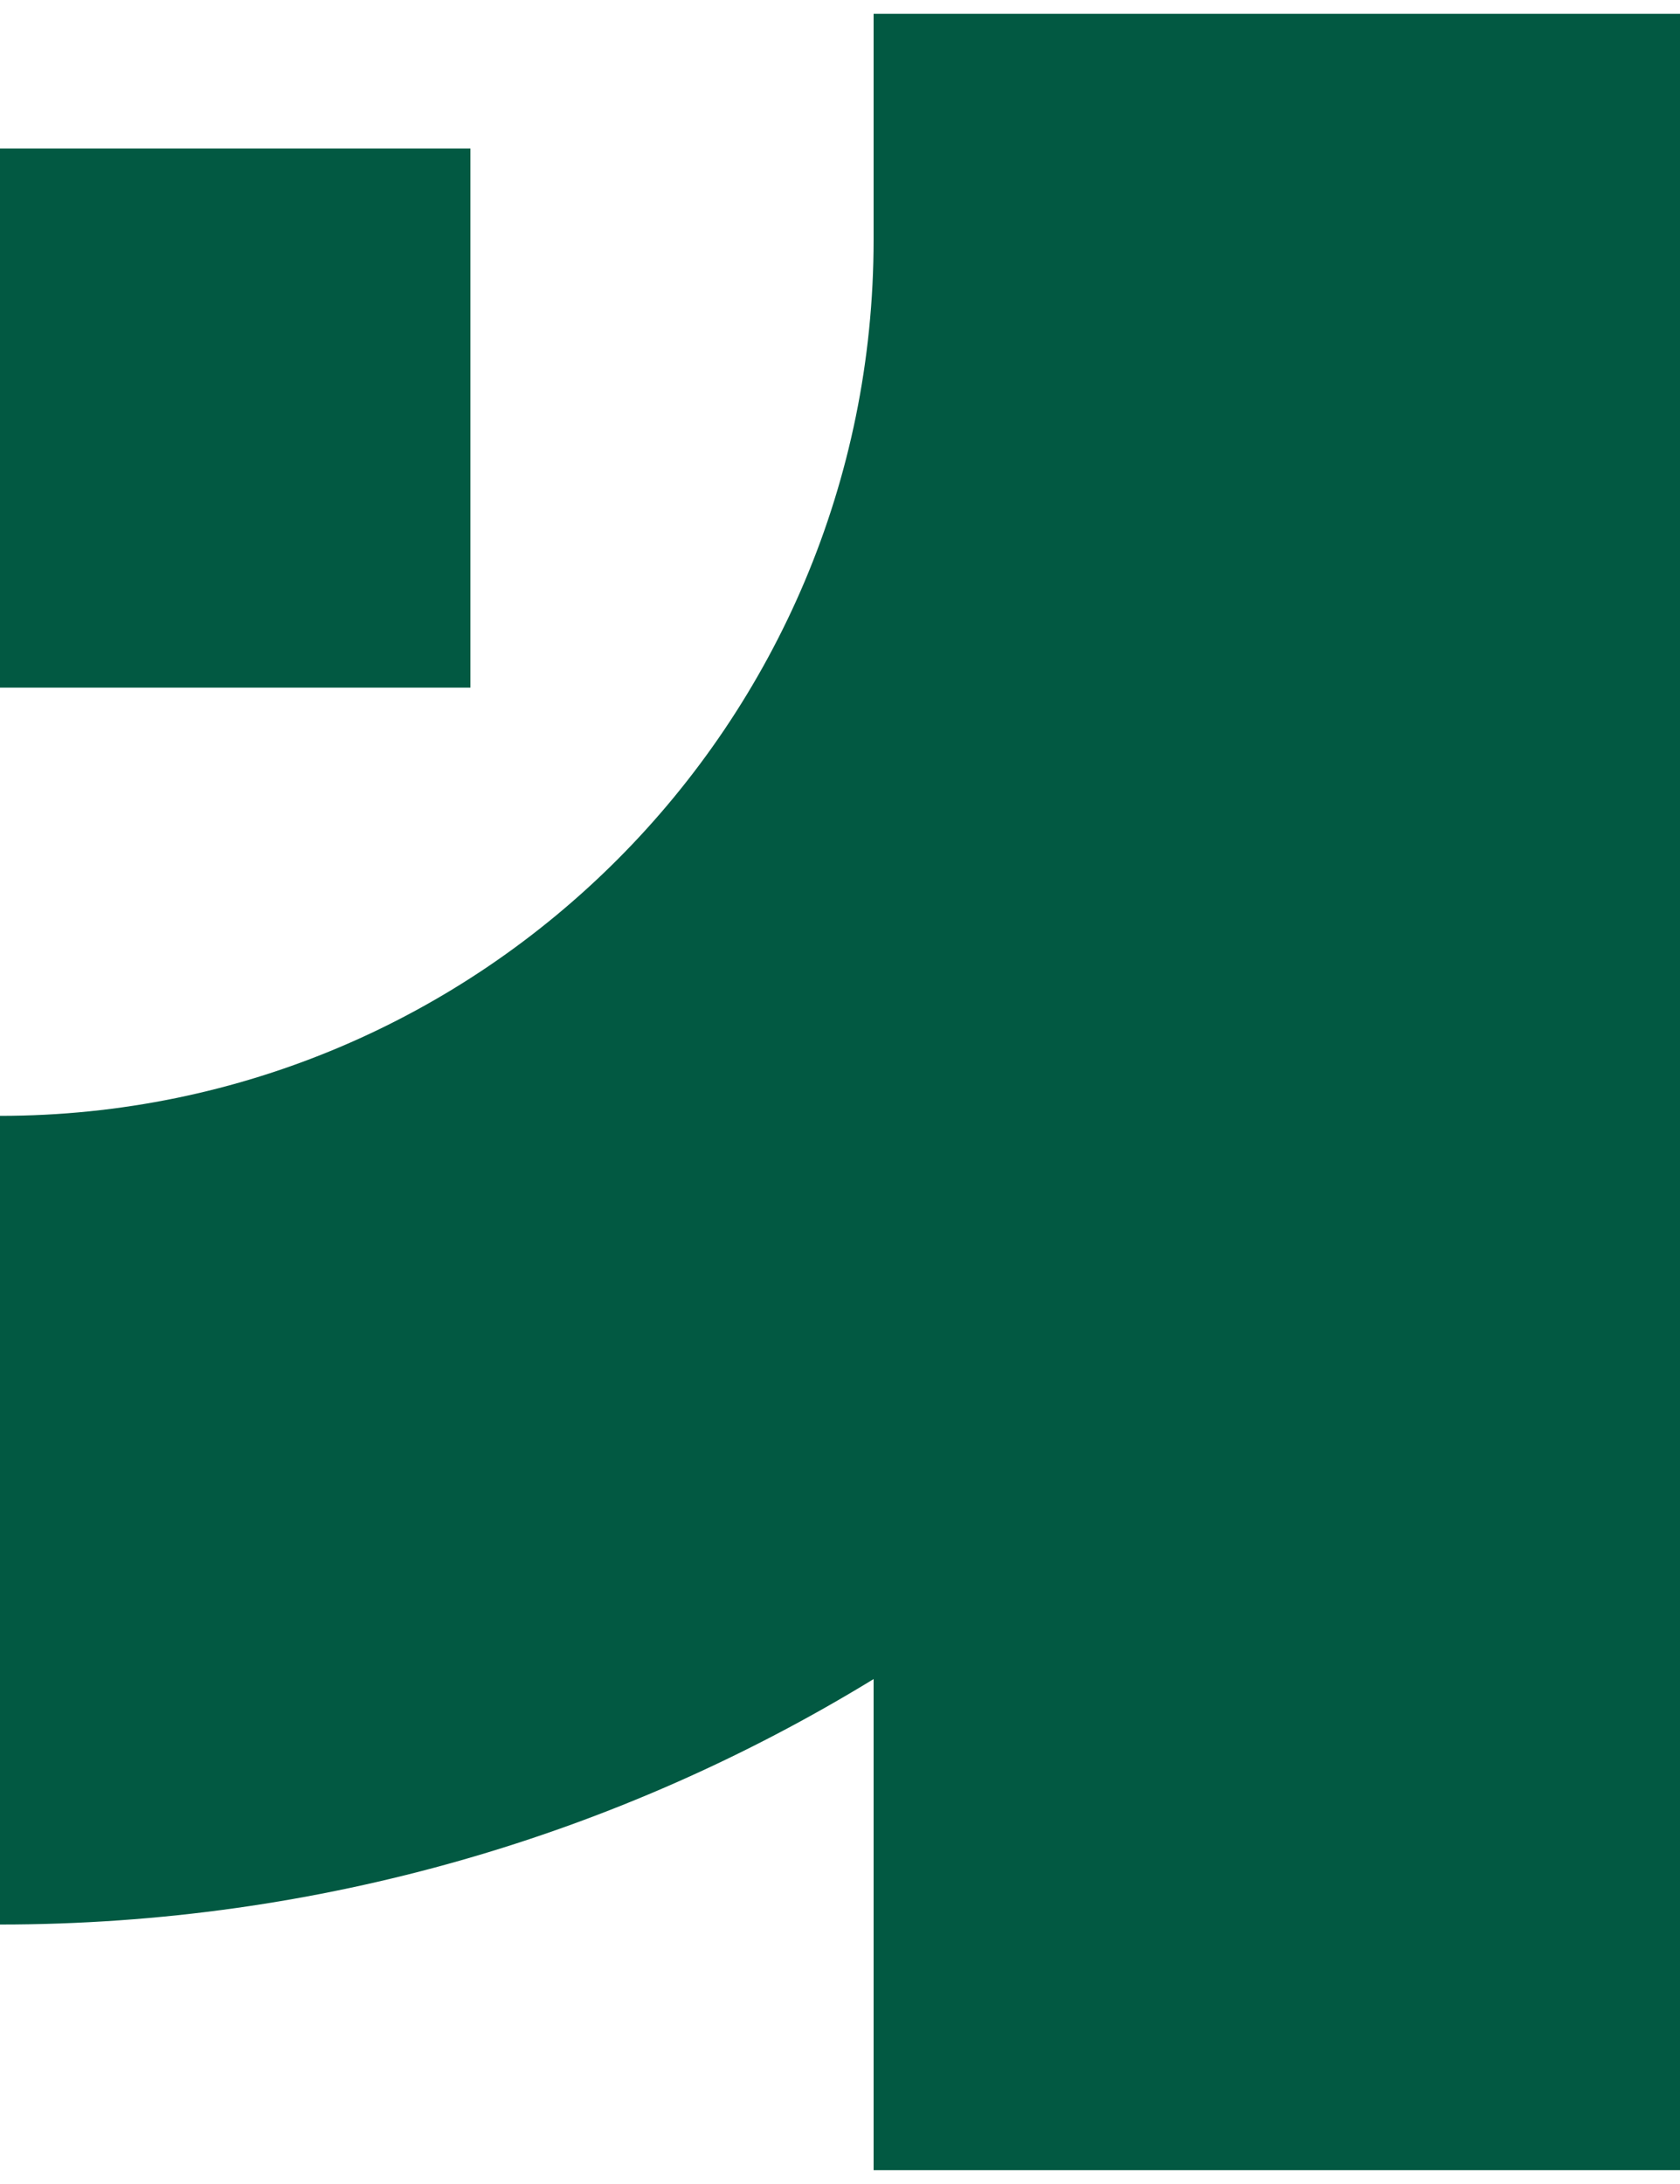
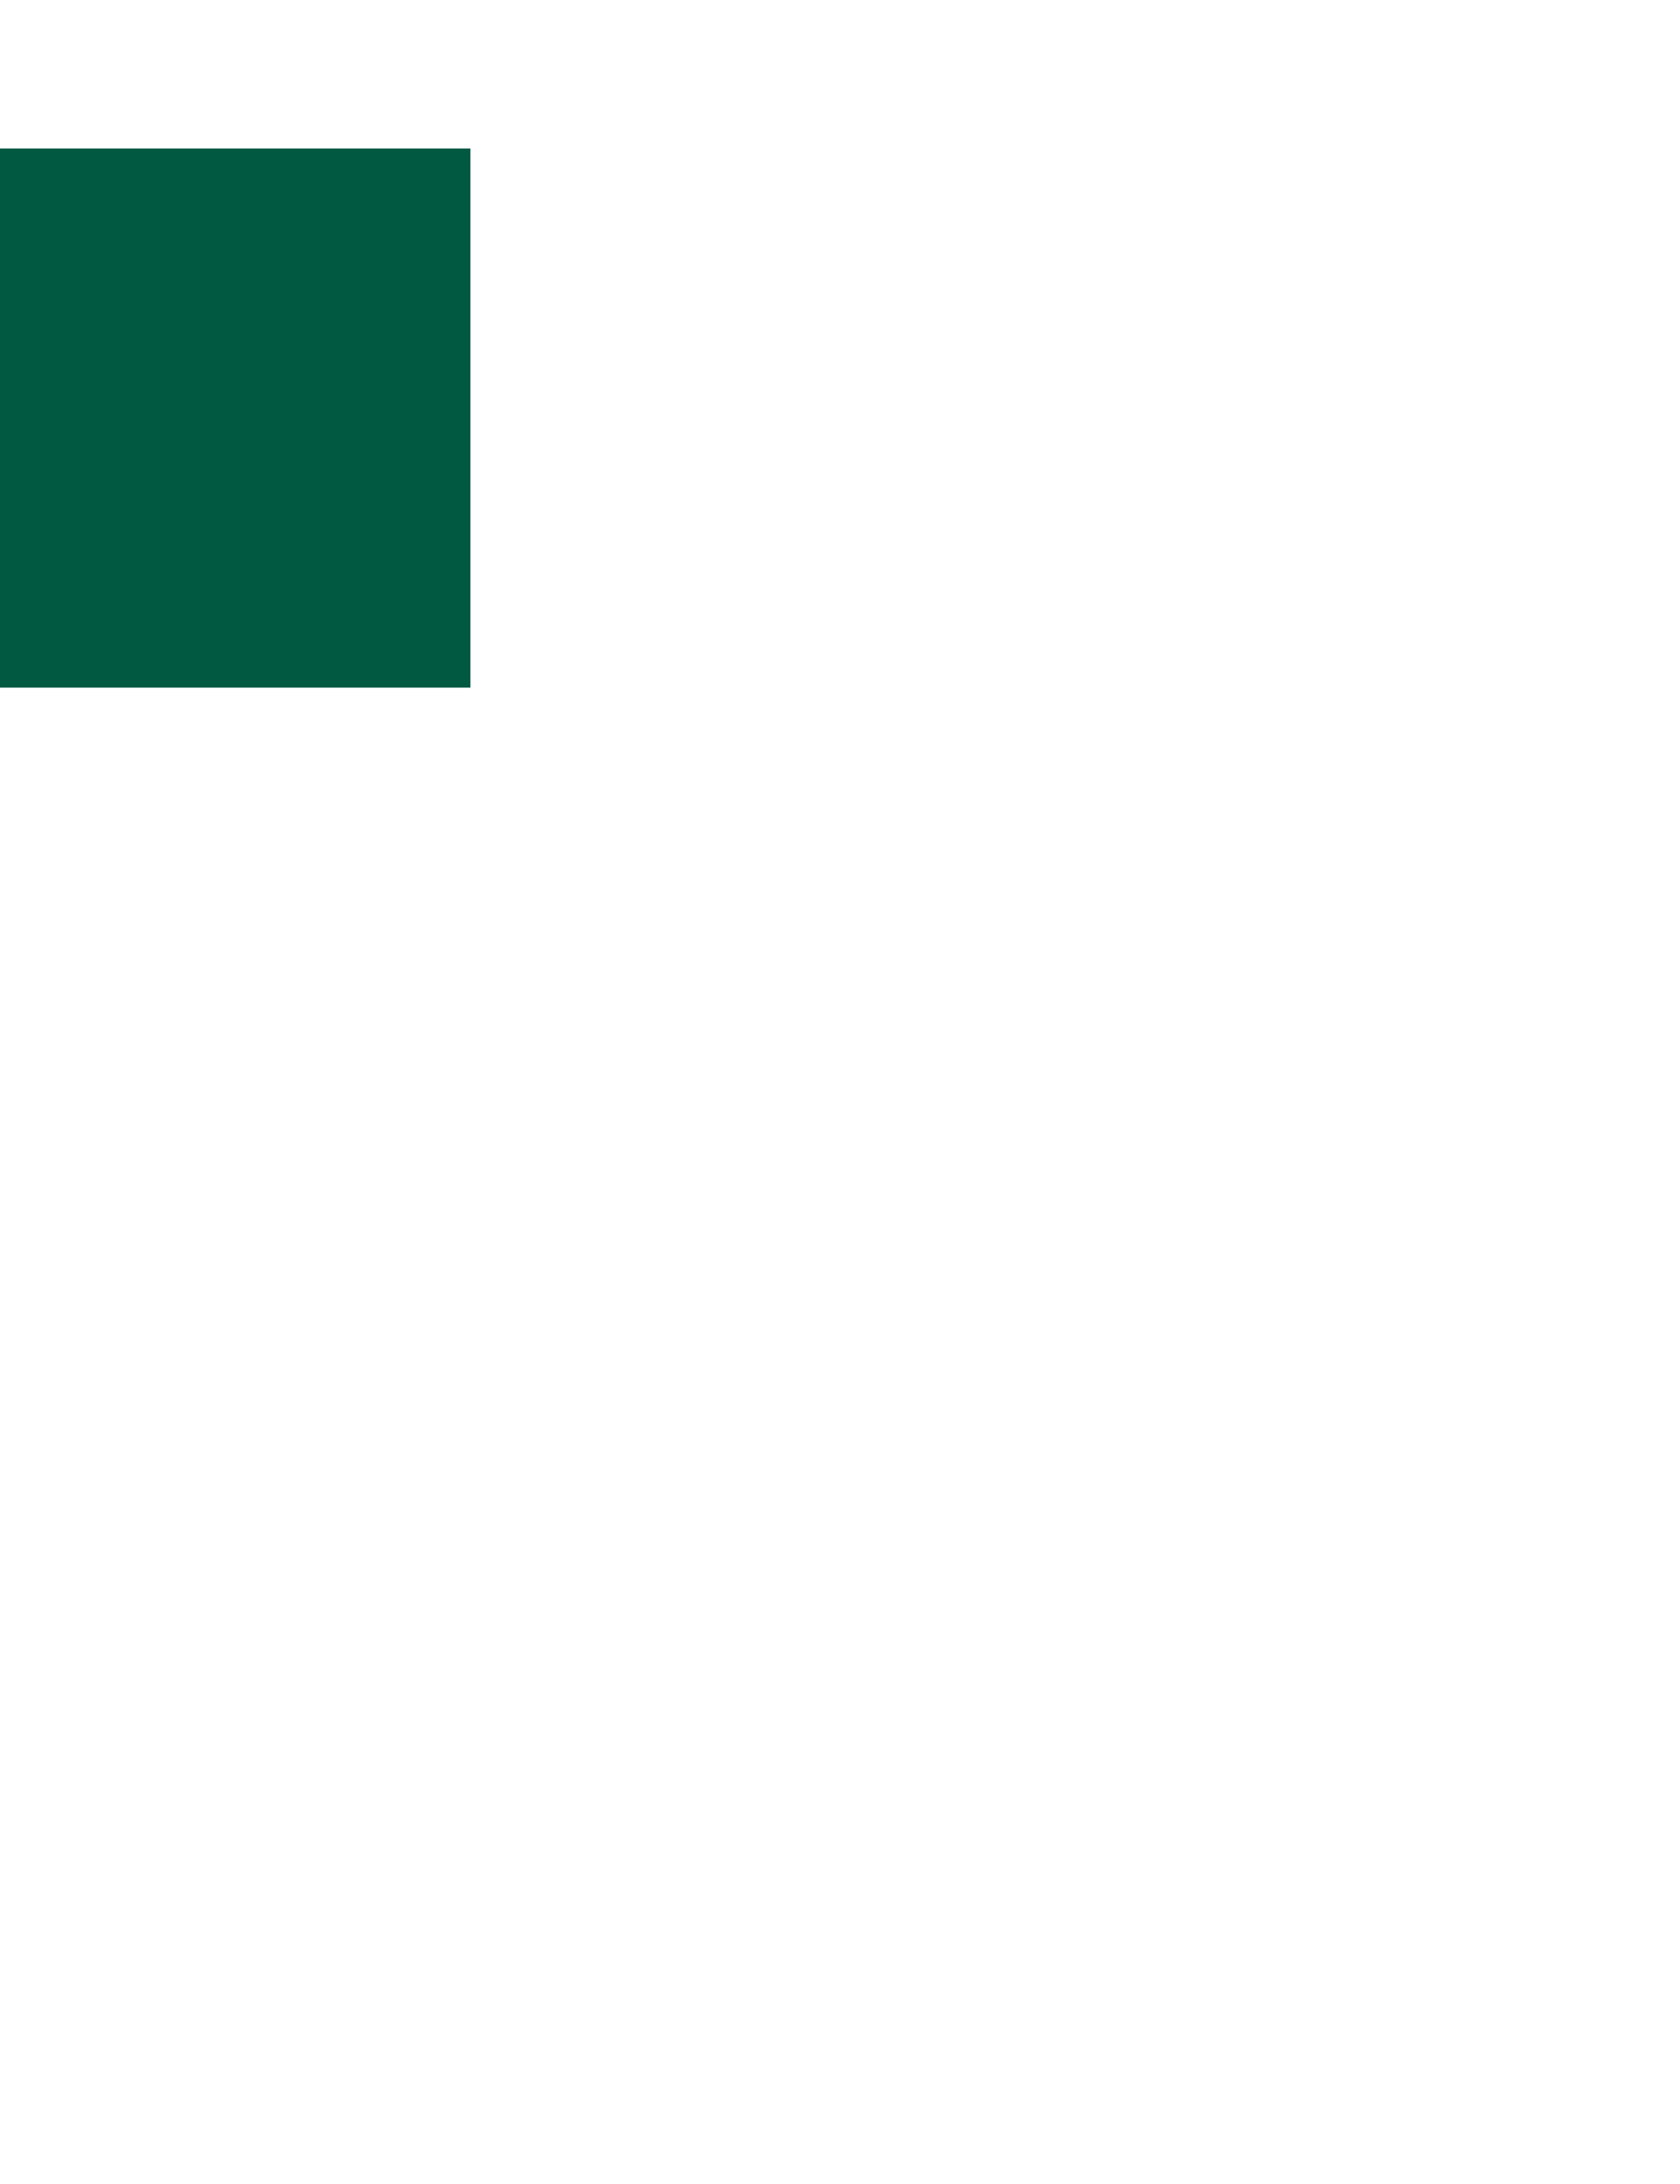
<svg xmlns="http://www.w3.org/2000/svg" width="20" height="26" viewBox="0 0 20 26" fill="none">
-   <path fill-rule="evenodd" clip-rule="evenodd" d="M20 25.835H10.4V19.989C7.37 21.843 3.809 22.911 0 22.911V13.284C5.744 13.284 10.4 8.614 10.4 2.855V0.164H20V25.835Z" fill="#025942" />
  <path fill-rule="evenodd" clip-rule="evenodd" d="M-7.54673e-06 1.768L5.6 1.768L5.6 8.186L4.29153e-06 8.186L-7.54673e-06 1.768Z" fill="#025942" />
</svg>